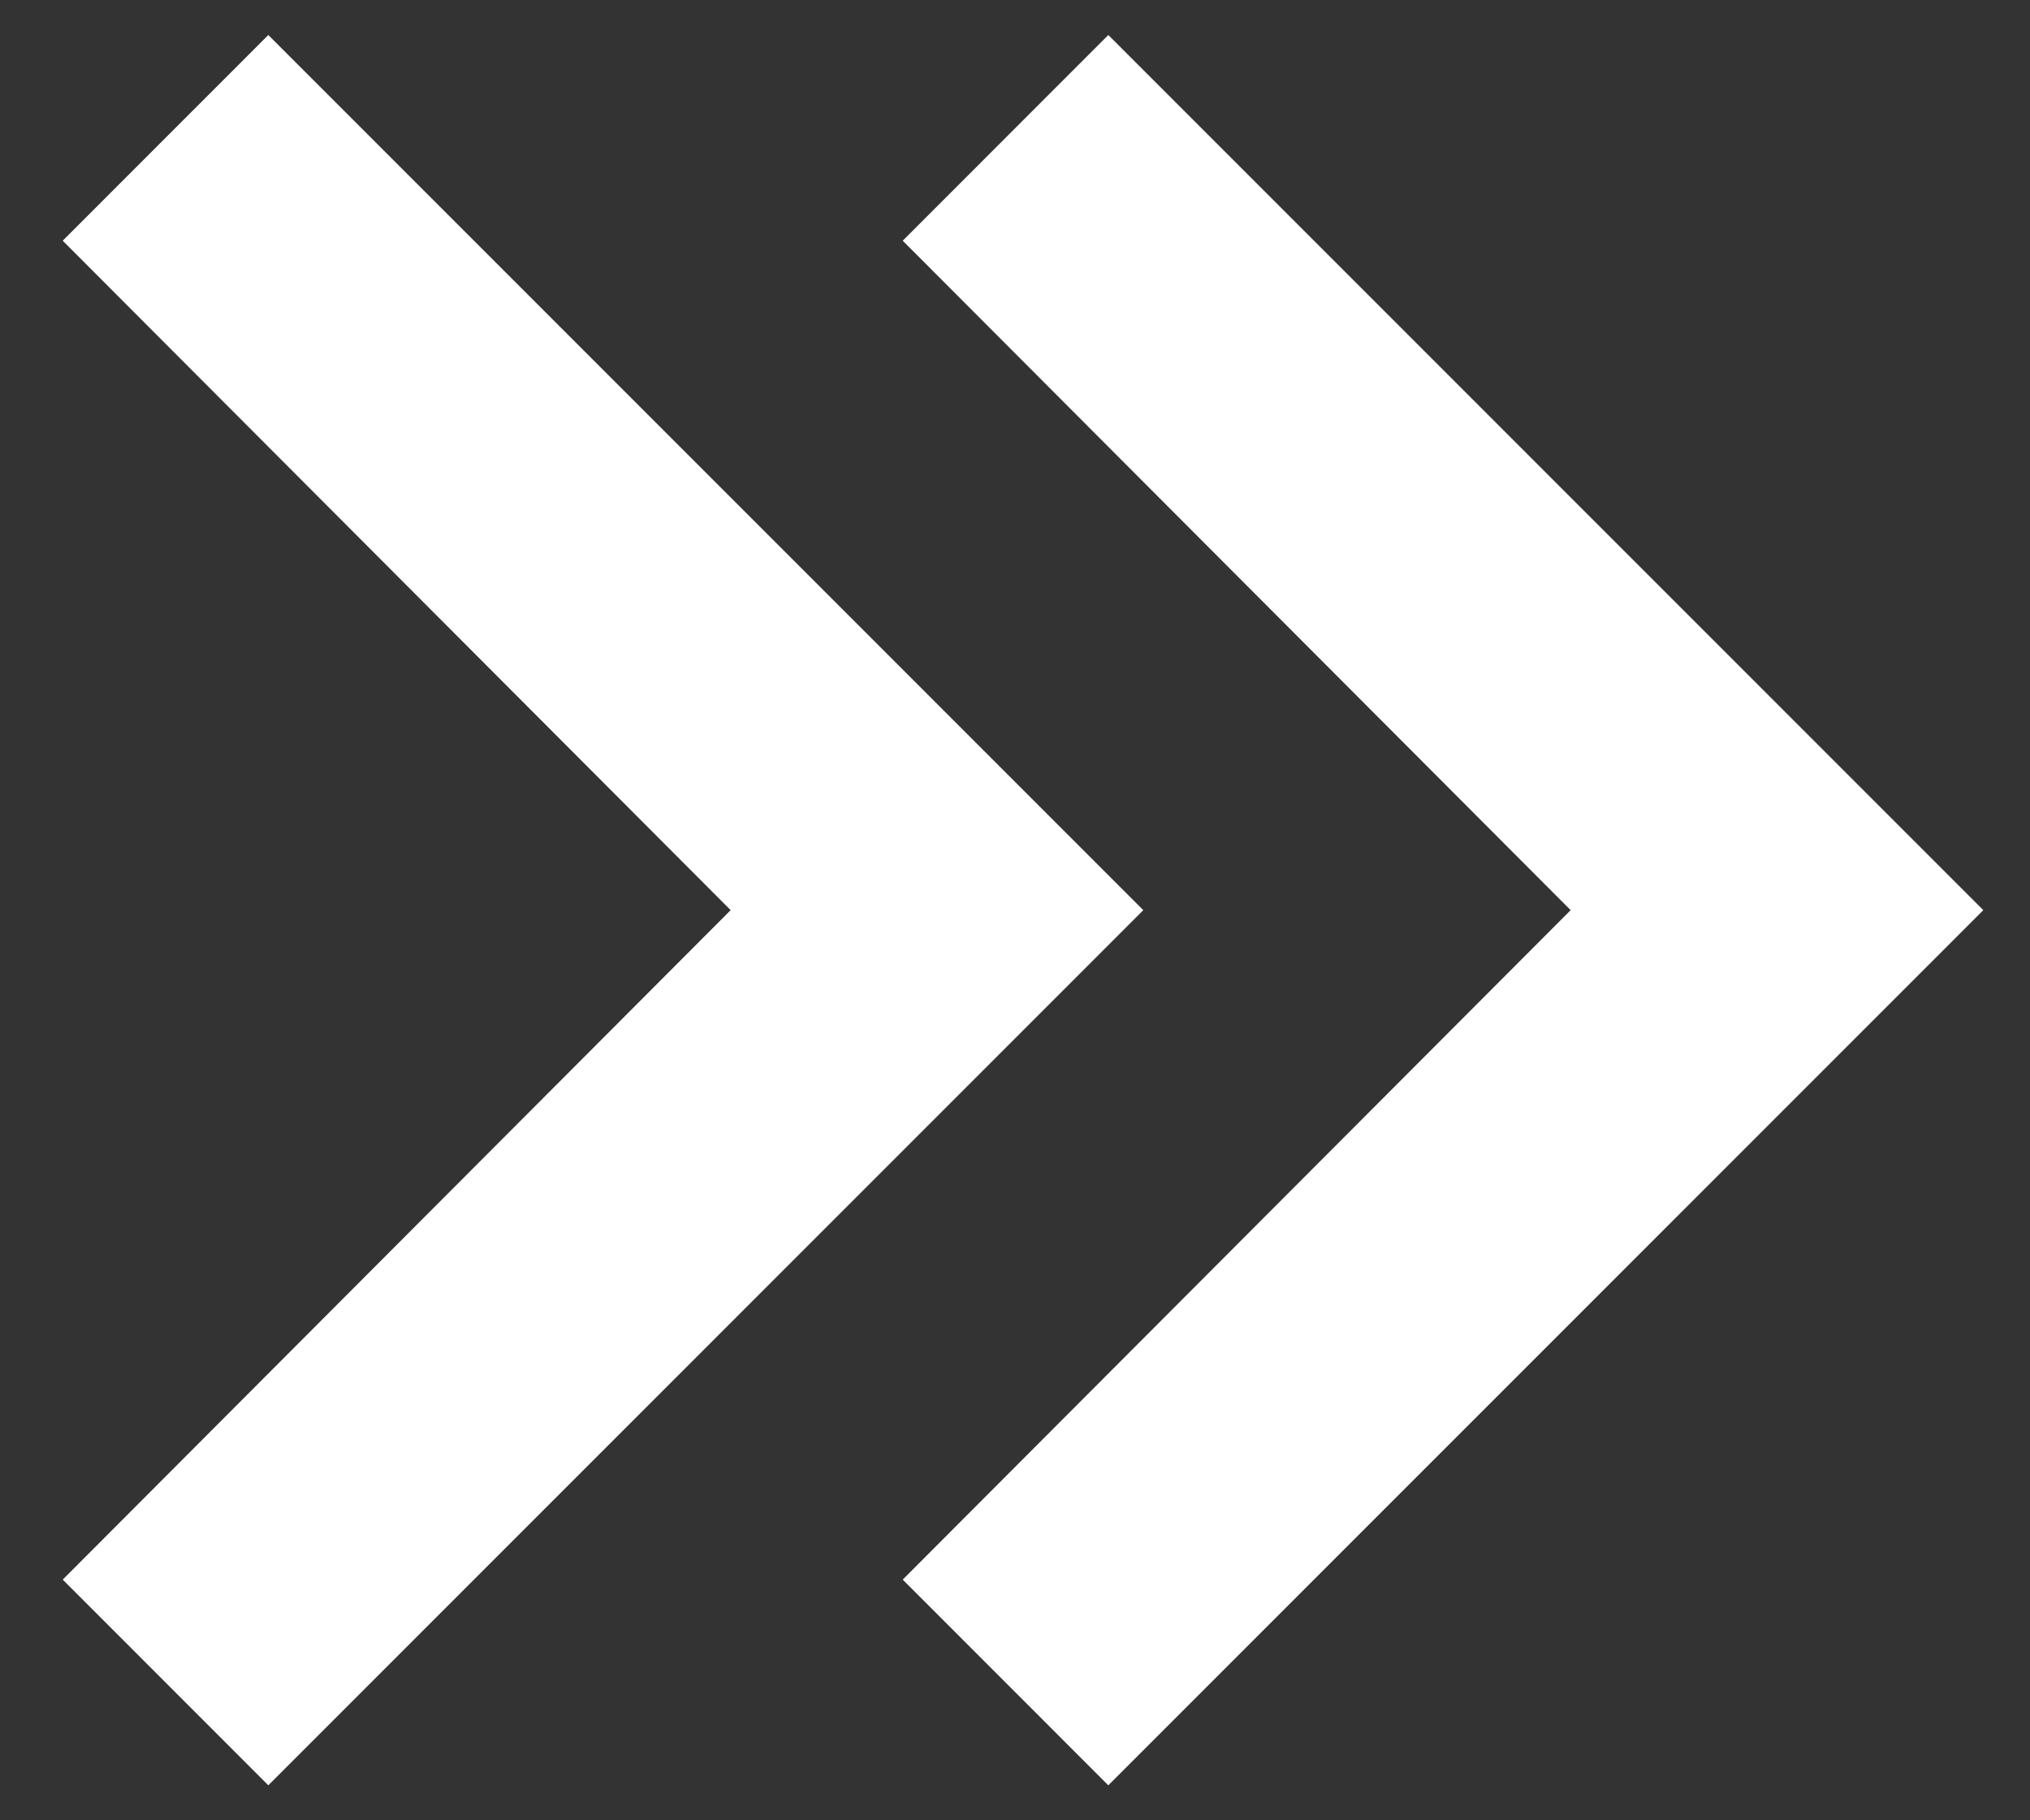
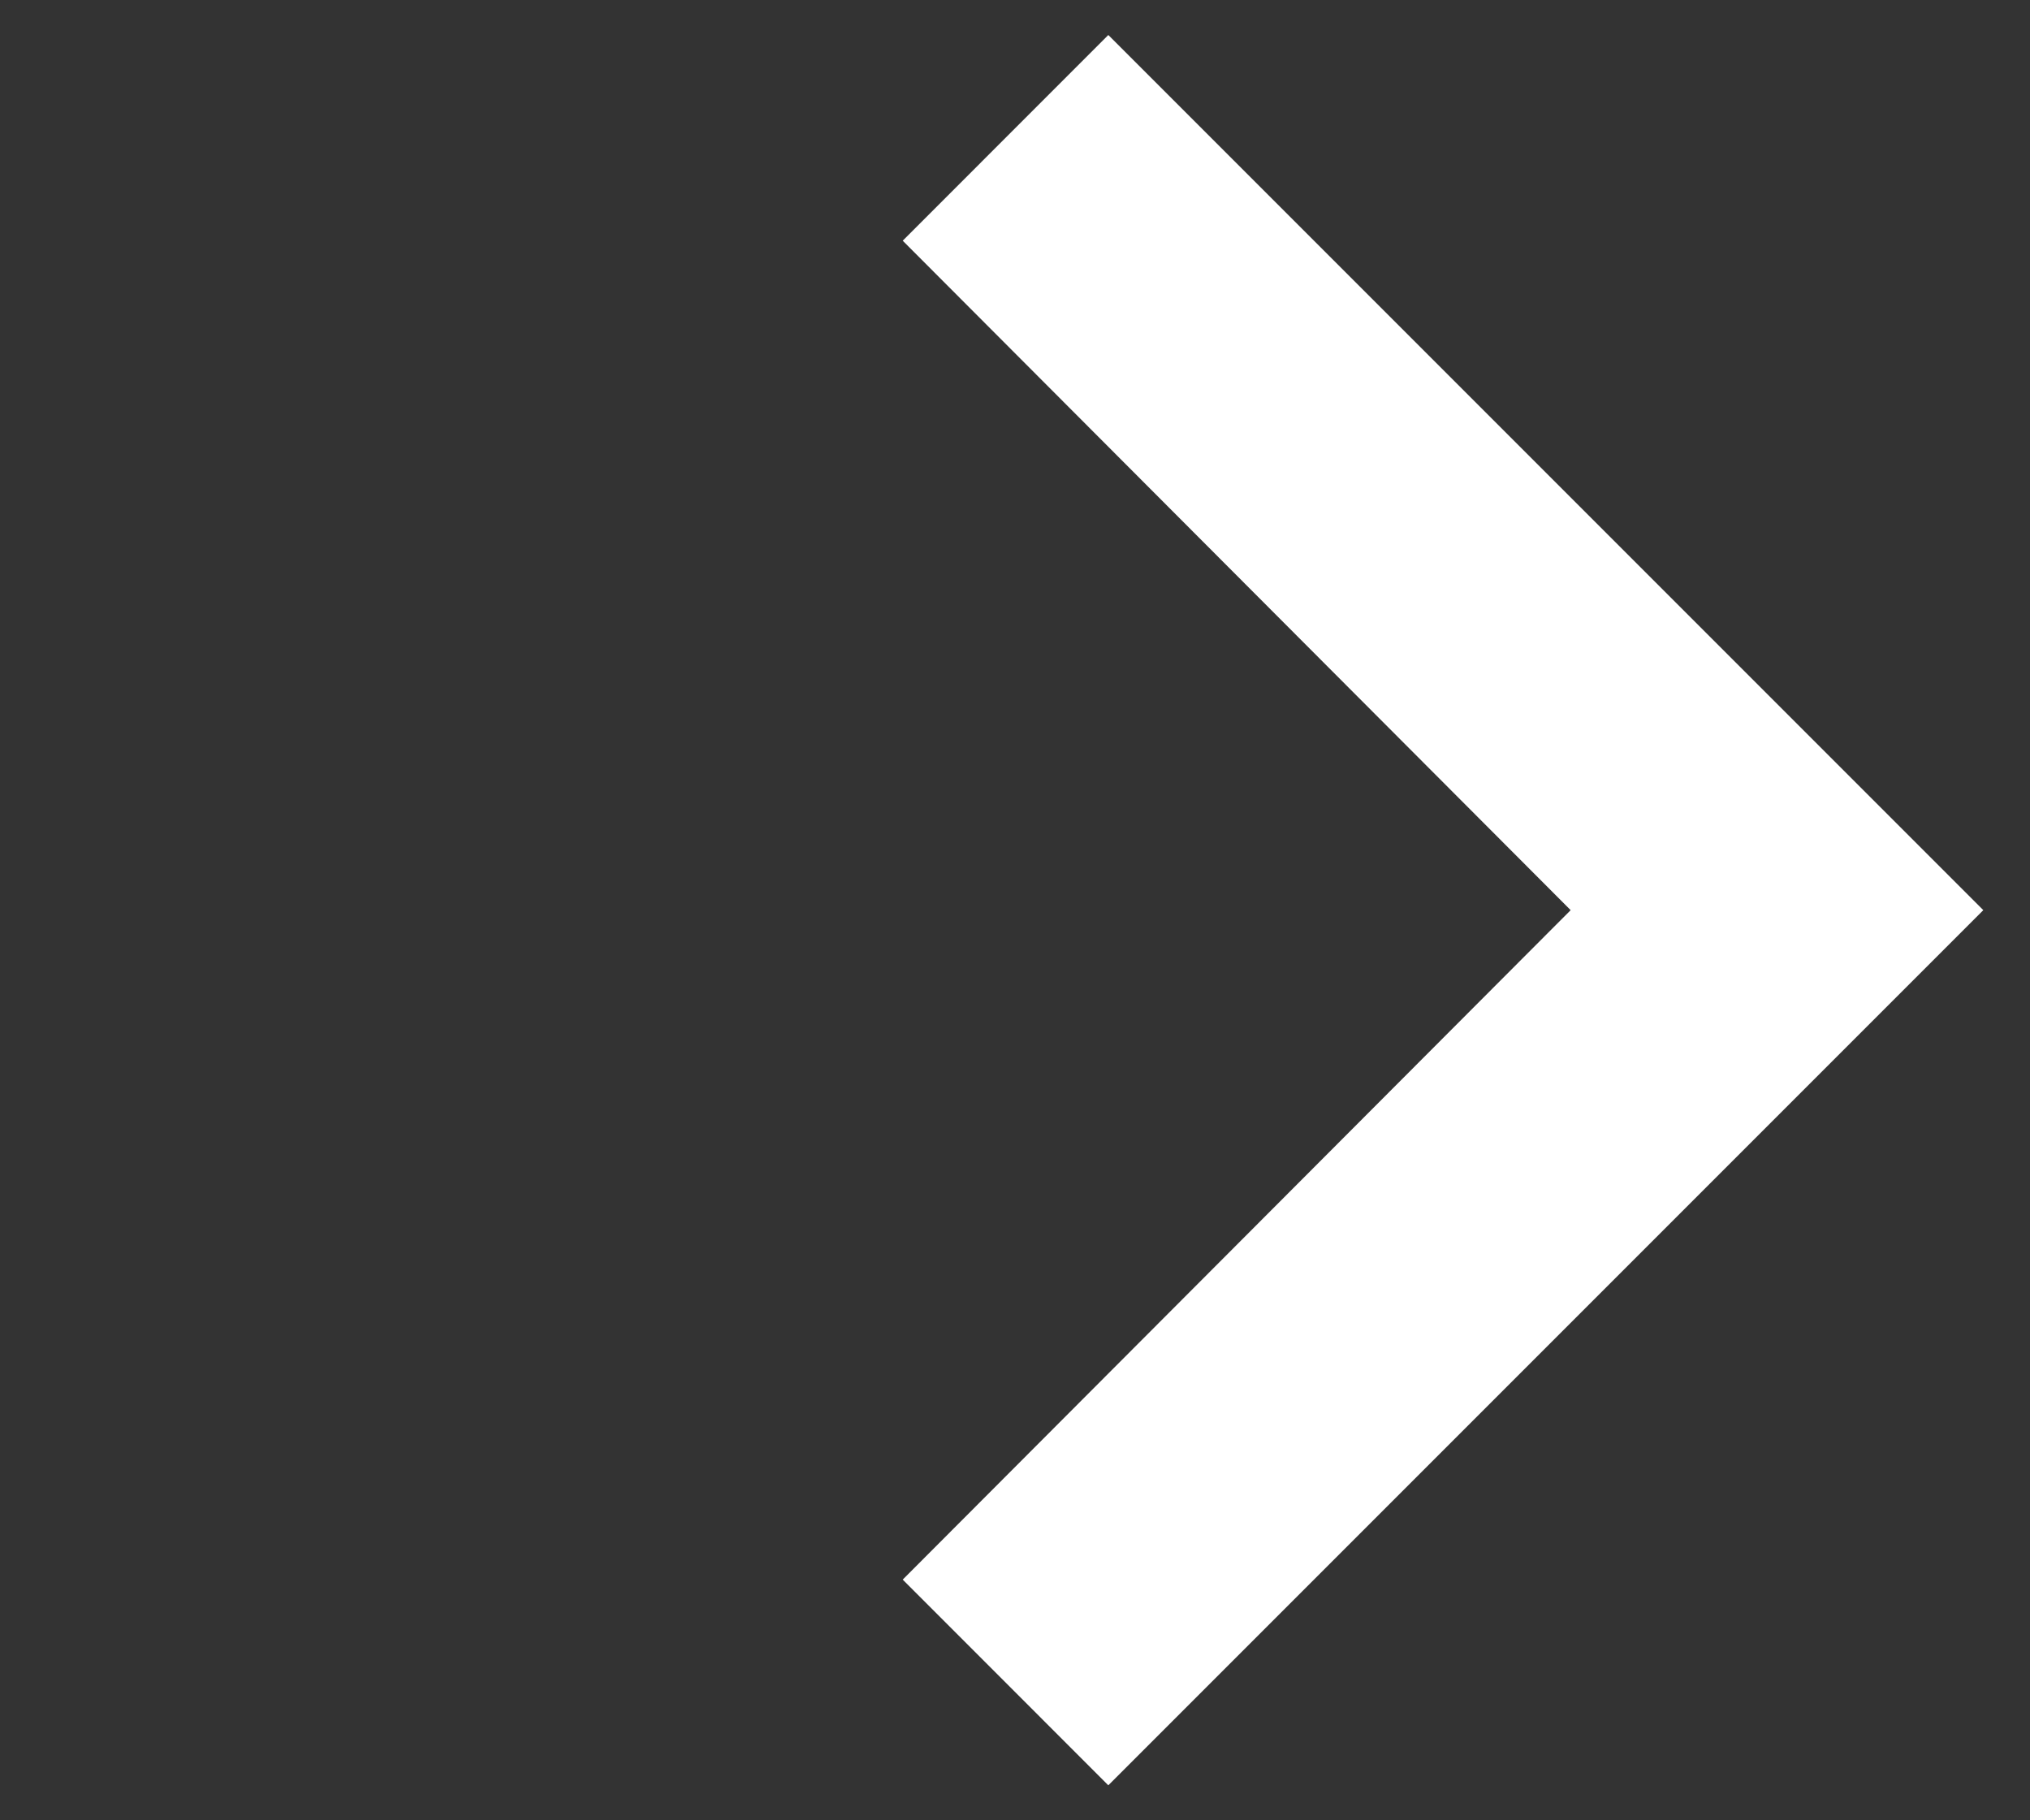
<svg xmlns="http://www.w3.org/2000/svg" width="29" height="26" viewBox="0 0 29 26" fill="none">
  <rect x="0" y="0" width="29" height="26" fill="#333333" stroke="none" />
-   <path d="M0.896 22.562L10.438 13L0.896 3.438L3.833 0.5L16.333 13L3.833 25.5L0.896 22.562Z" fill="white" />
  <path d="M12.896 22.562L22.438 13L12.896 3.438L15.833 0.5L28.333 13L15.833 25.5L12.896 22.562Z" fill="white" />
</svg>